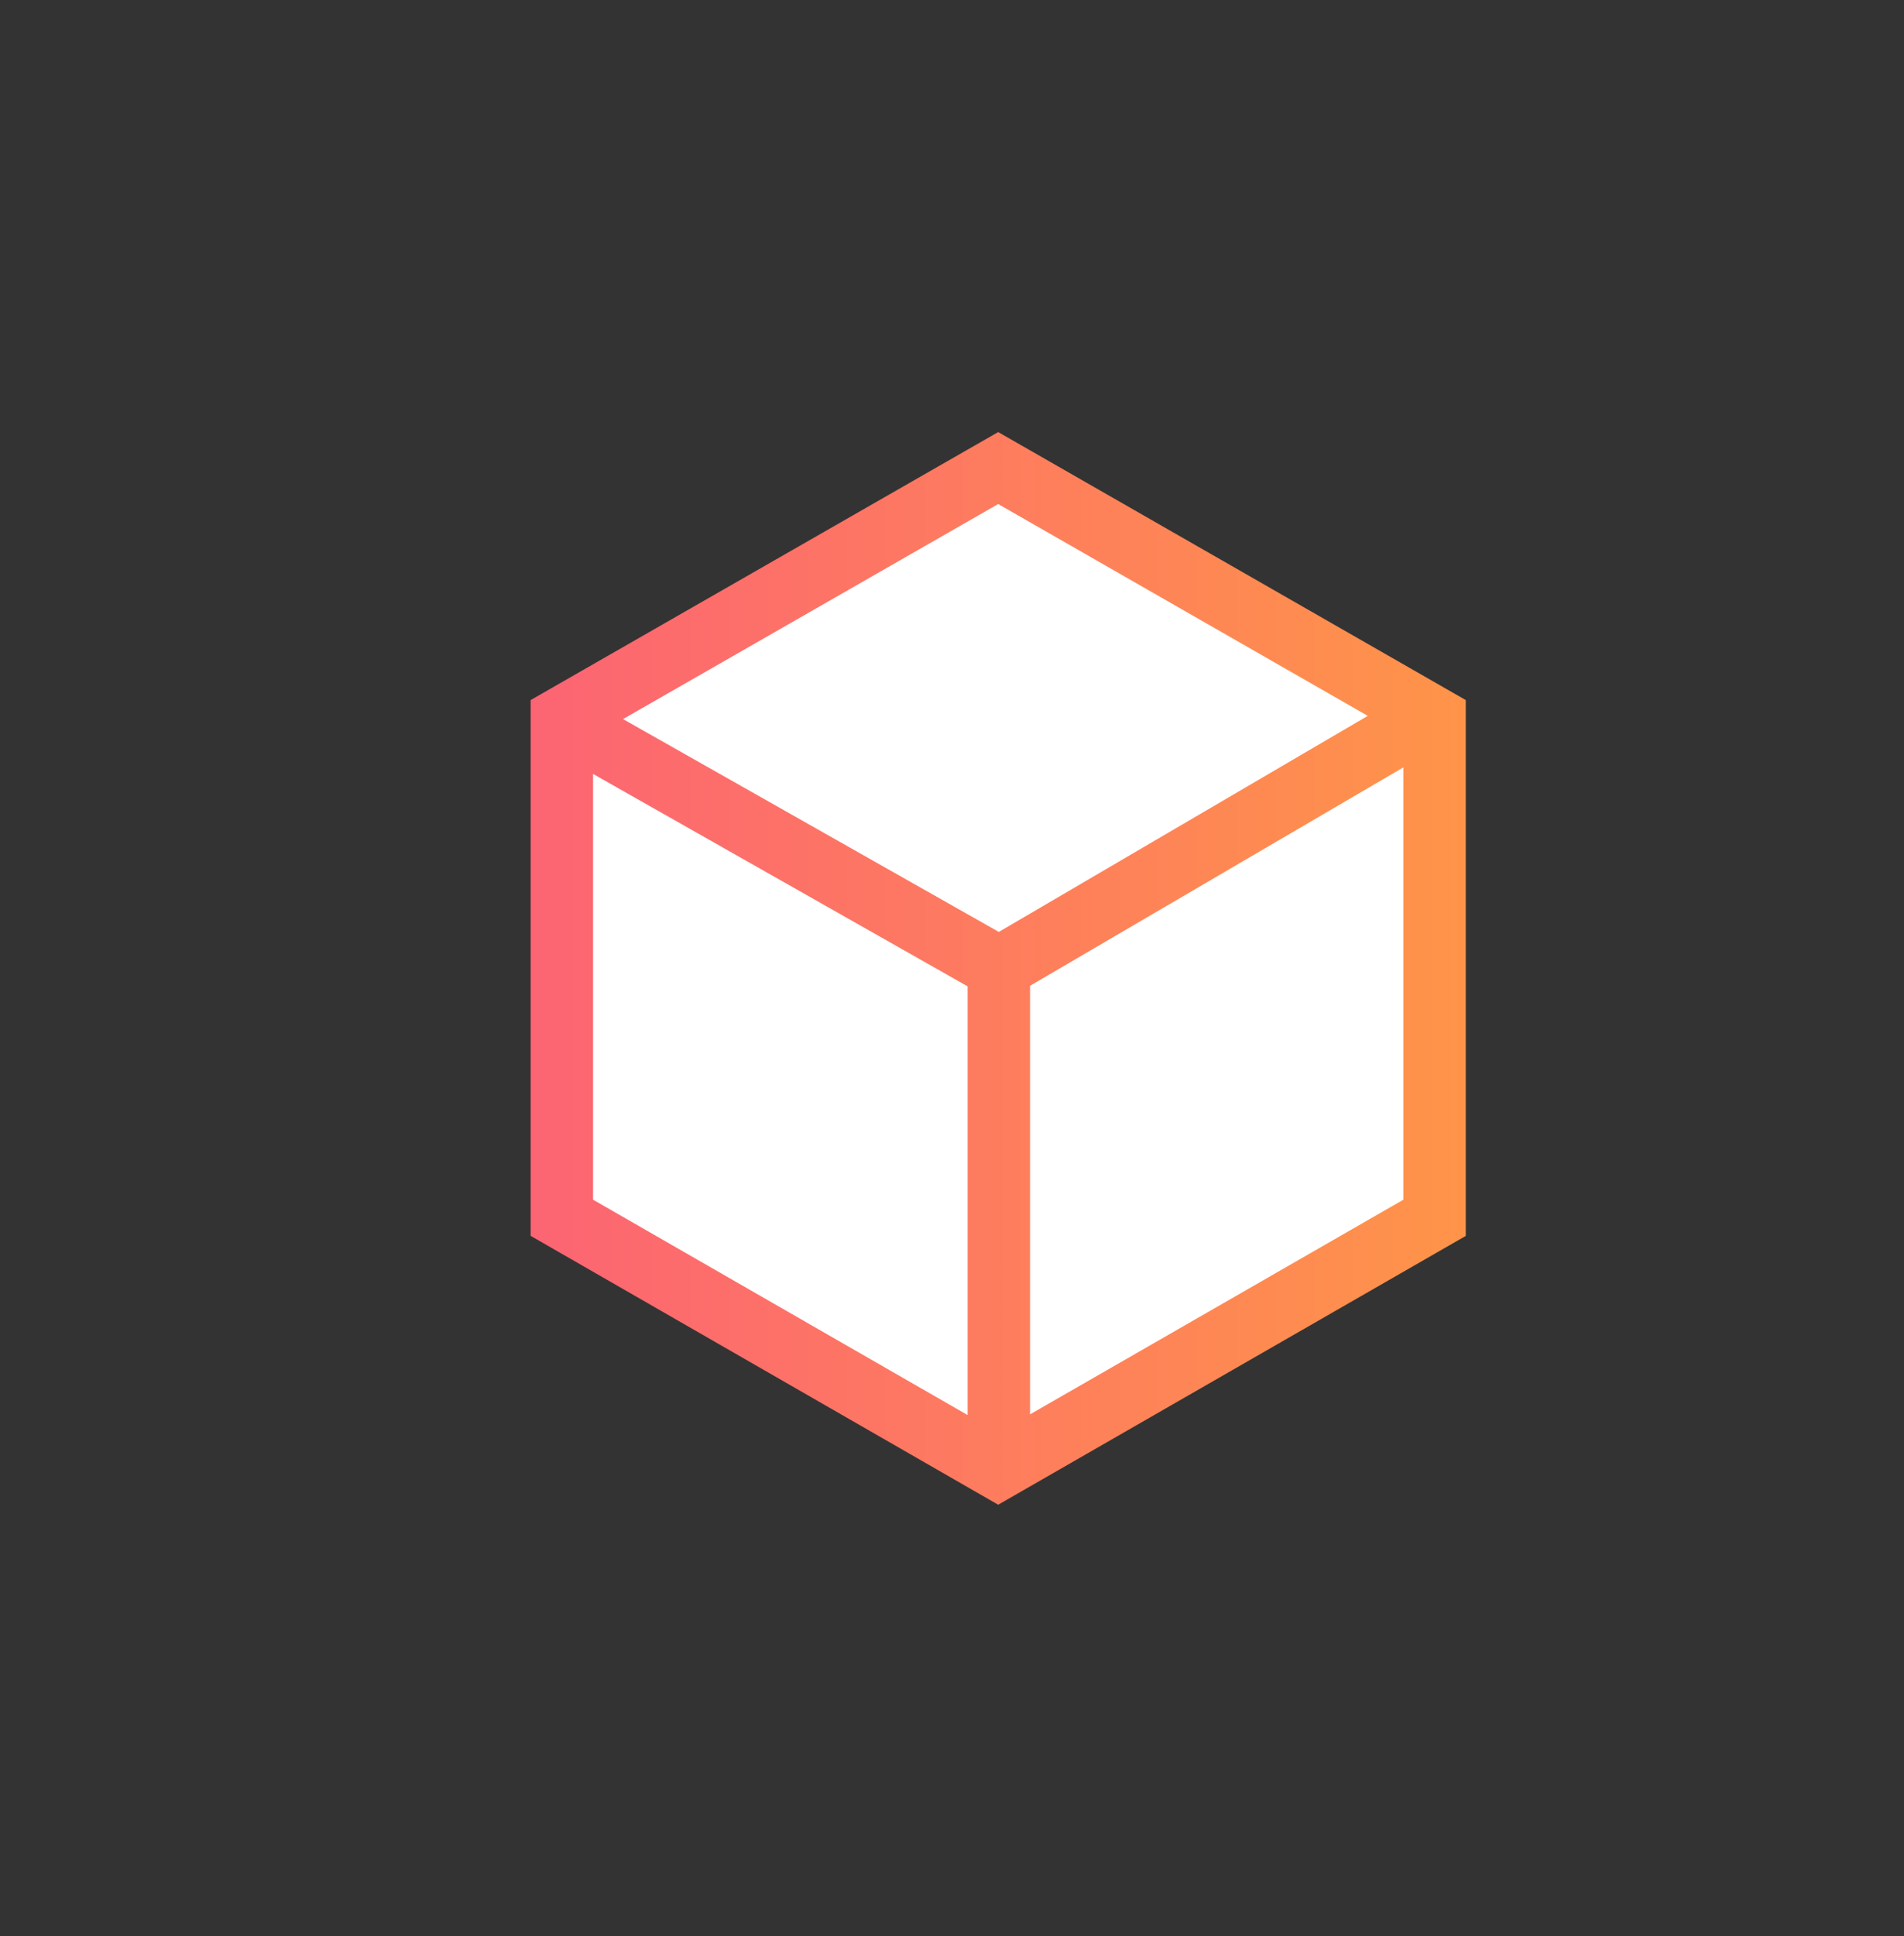
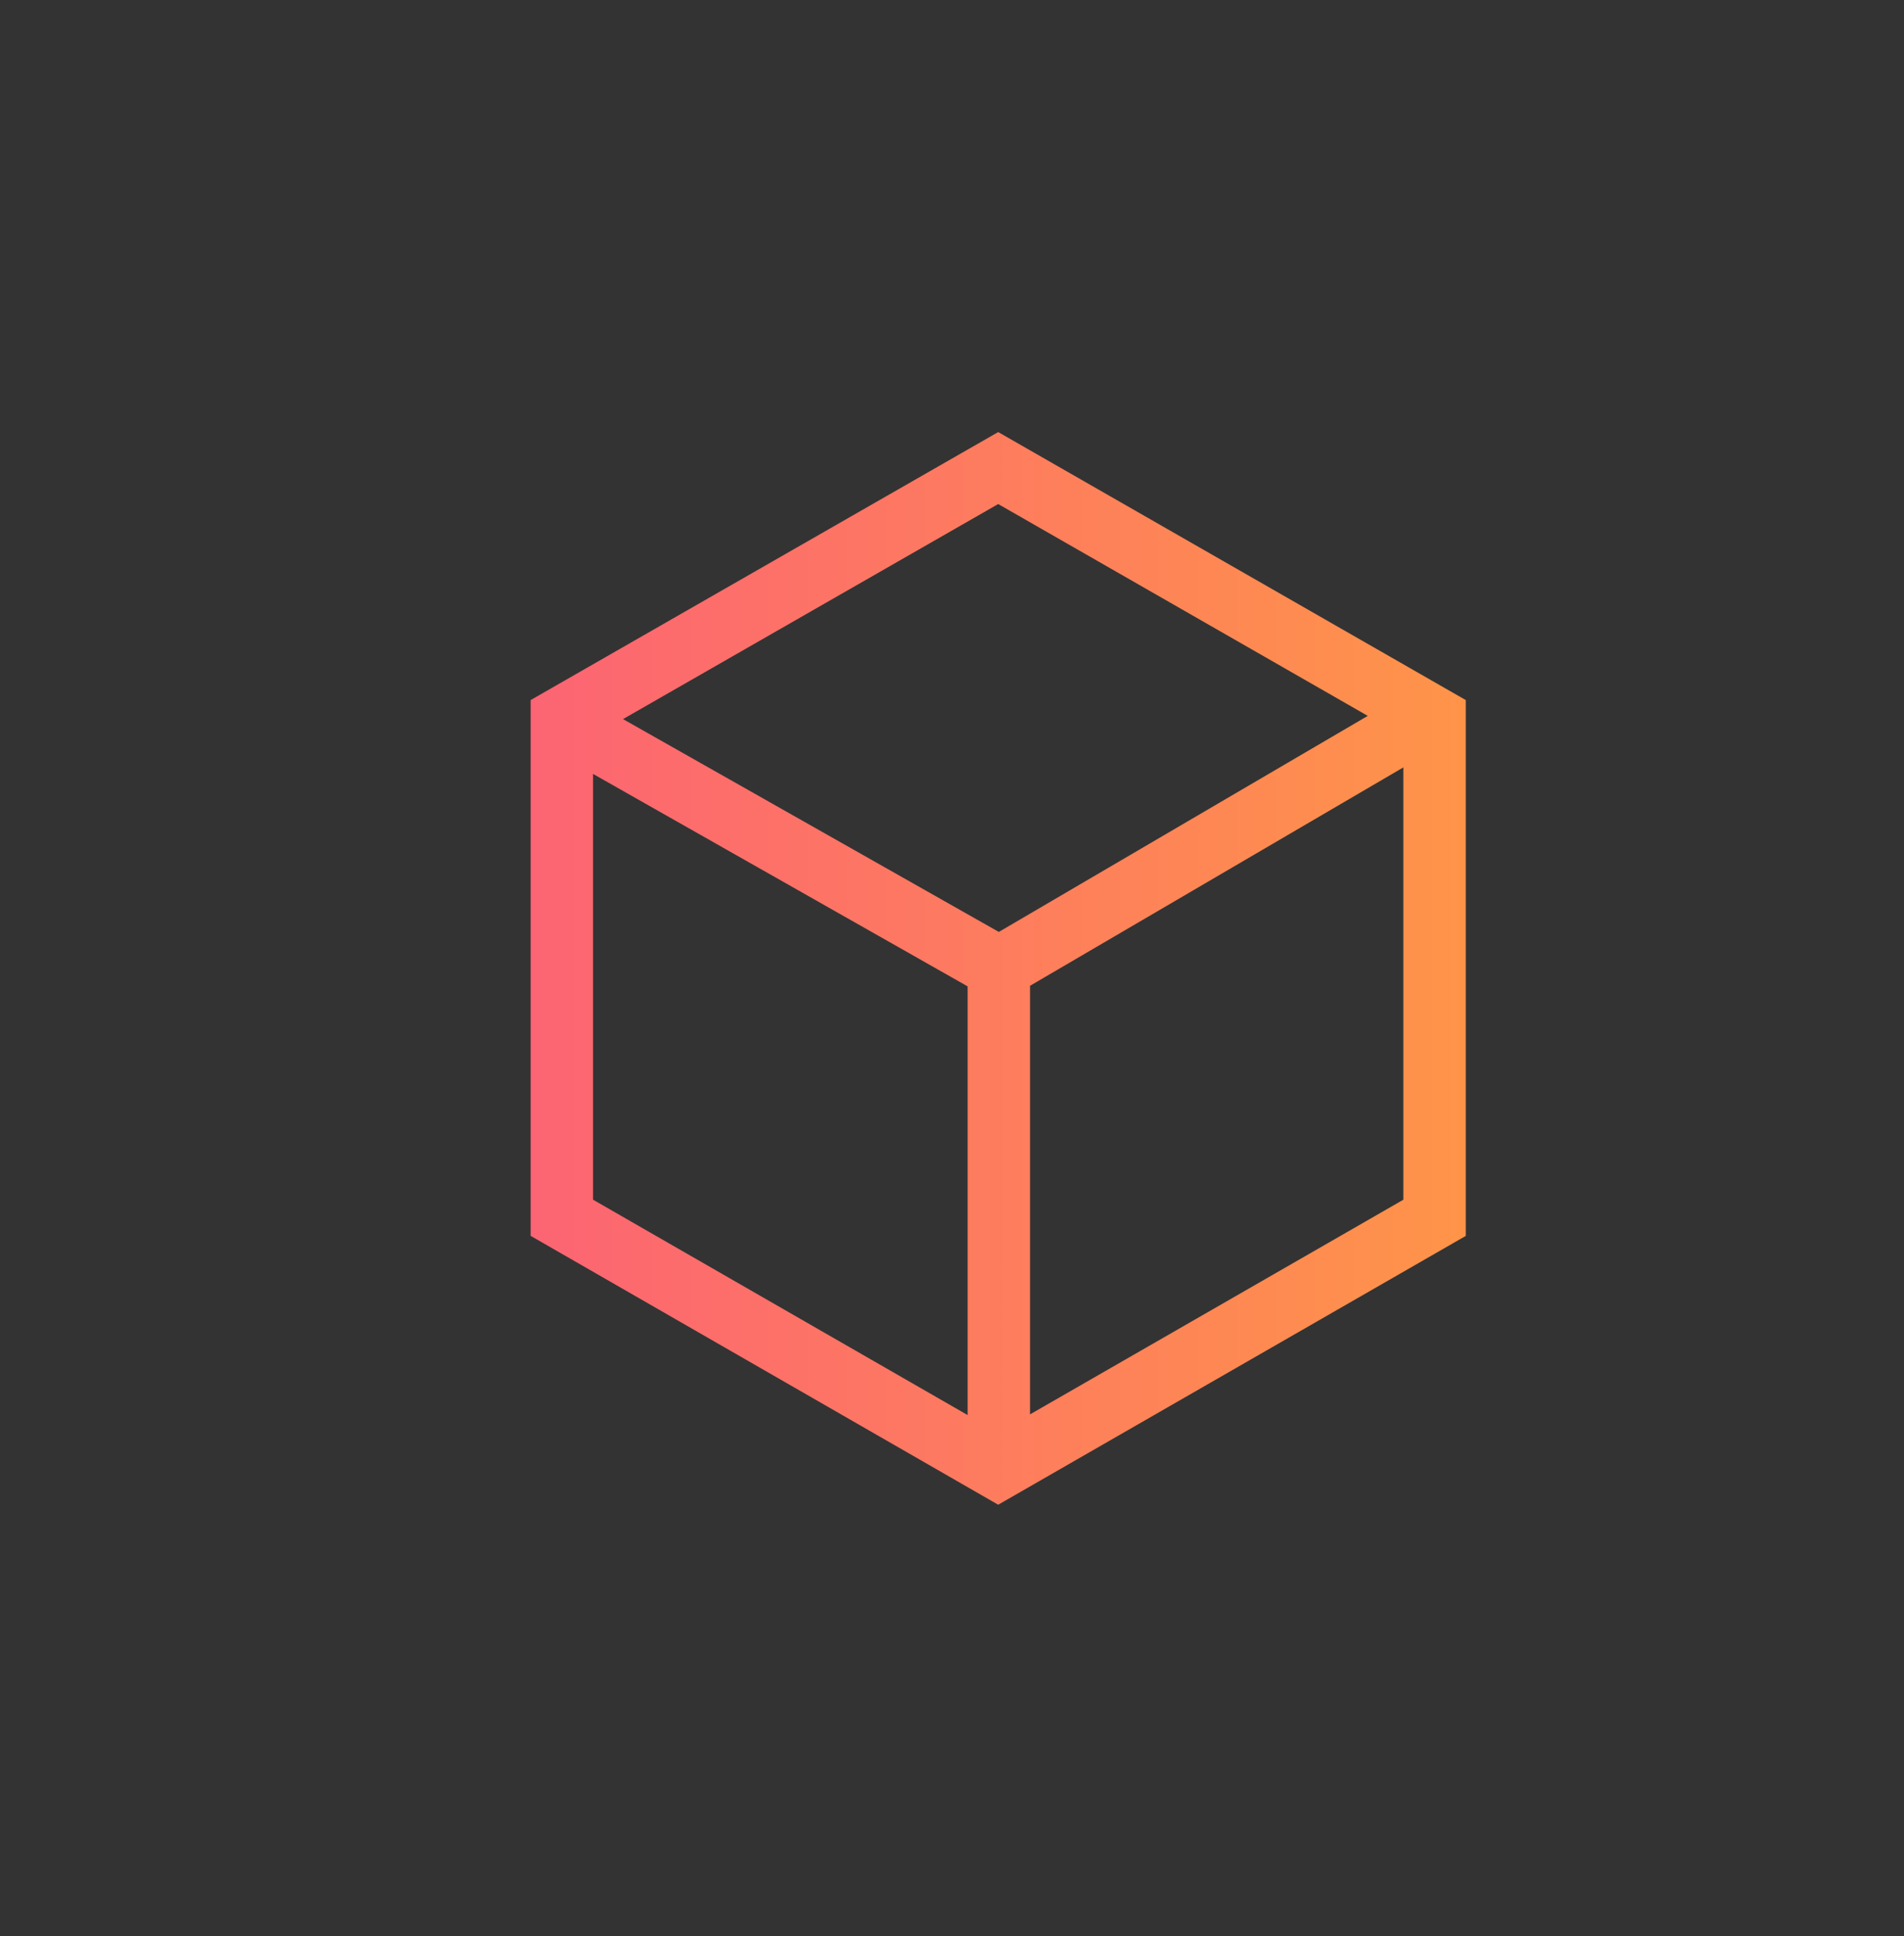
<svg xmlns="http://www.w3.org/2000/svg" width="61" height="62" viewBox="0 0 61 62">
  <rect x="0" y="0" width="61" height="62" fill="#333333" stroke="none" />
  <title>icon-box</title>
  <defs>
    <linearGradient x1="111.565%" y1="50%" x2="-6.477%" y2="50%" id="a">
      <stop stop-color="#FF9A44" offset="0%" />
      <stop stop-color="#FC6176" offset="100%" />
    </linearGradient>
  </defs>
  <g fill="none" fill-rule="evenodd">
-     <path fill="#FFF" d="M18 39l14 8 14-8V23l-14-8-14 8z" />
    <path d="M31 45.318v-13.73l-12-6.803V38.42l12 6.897zm2-.023l11.96-6.874V24.576L33 31.57v13.725zM19.96 23.029L32 29.845l11.82-6.919-11.84-6.784-12.02 6.887zM17 22.42l14.98-8.583 14.98 8.583v17.16l-14.98 8.609L17 39.578V22.42z" fill="url(#a)" fill-rule="nonzero" />
  </g>
</svg>